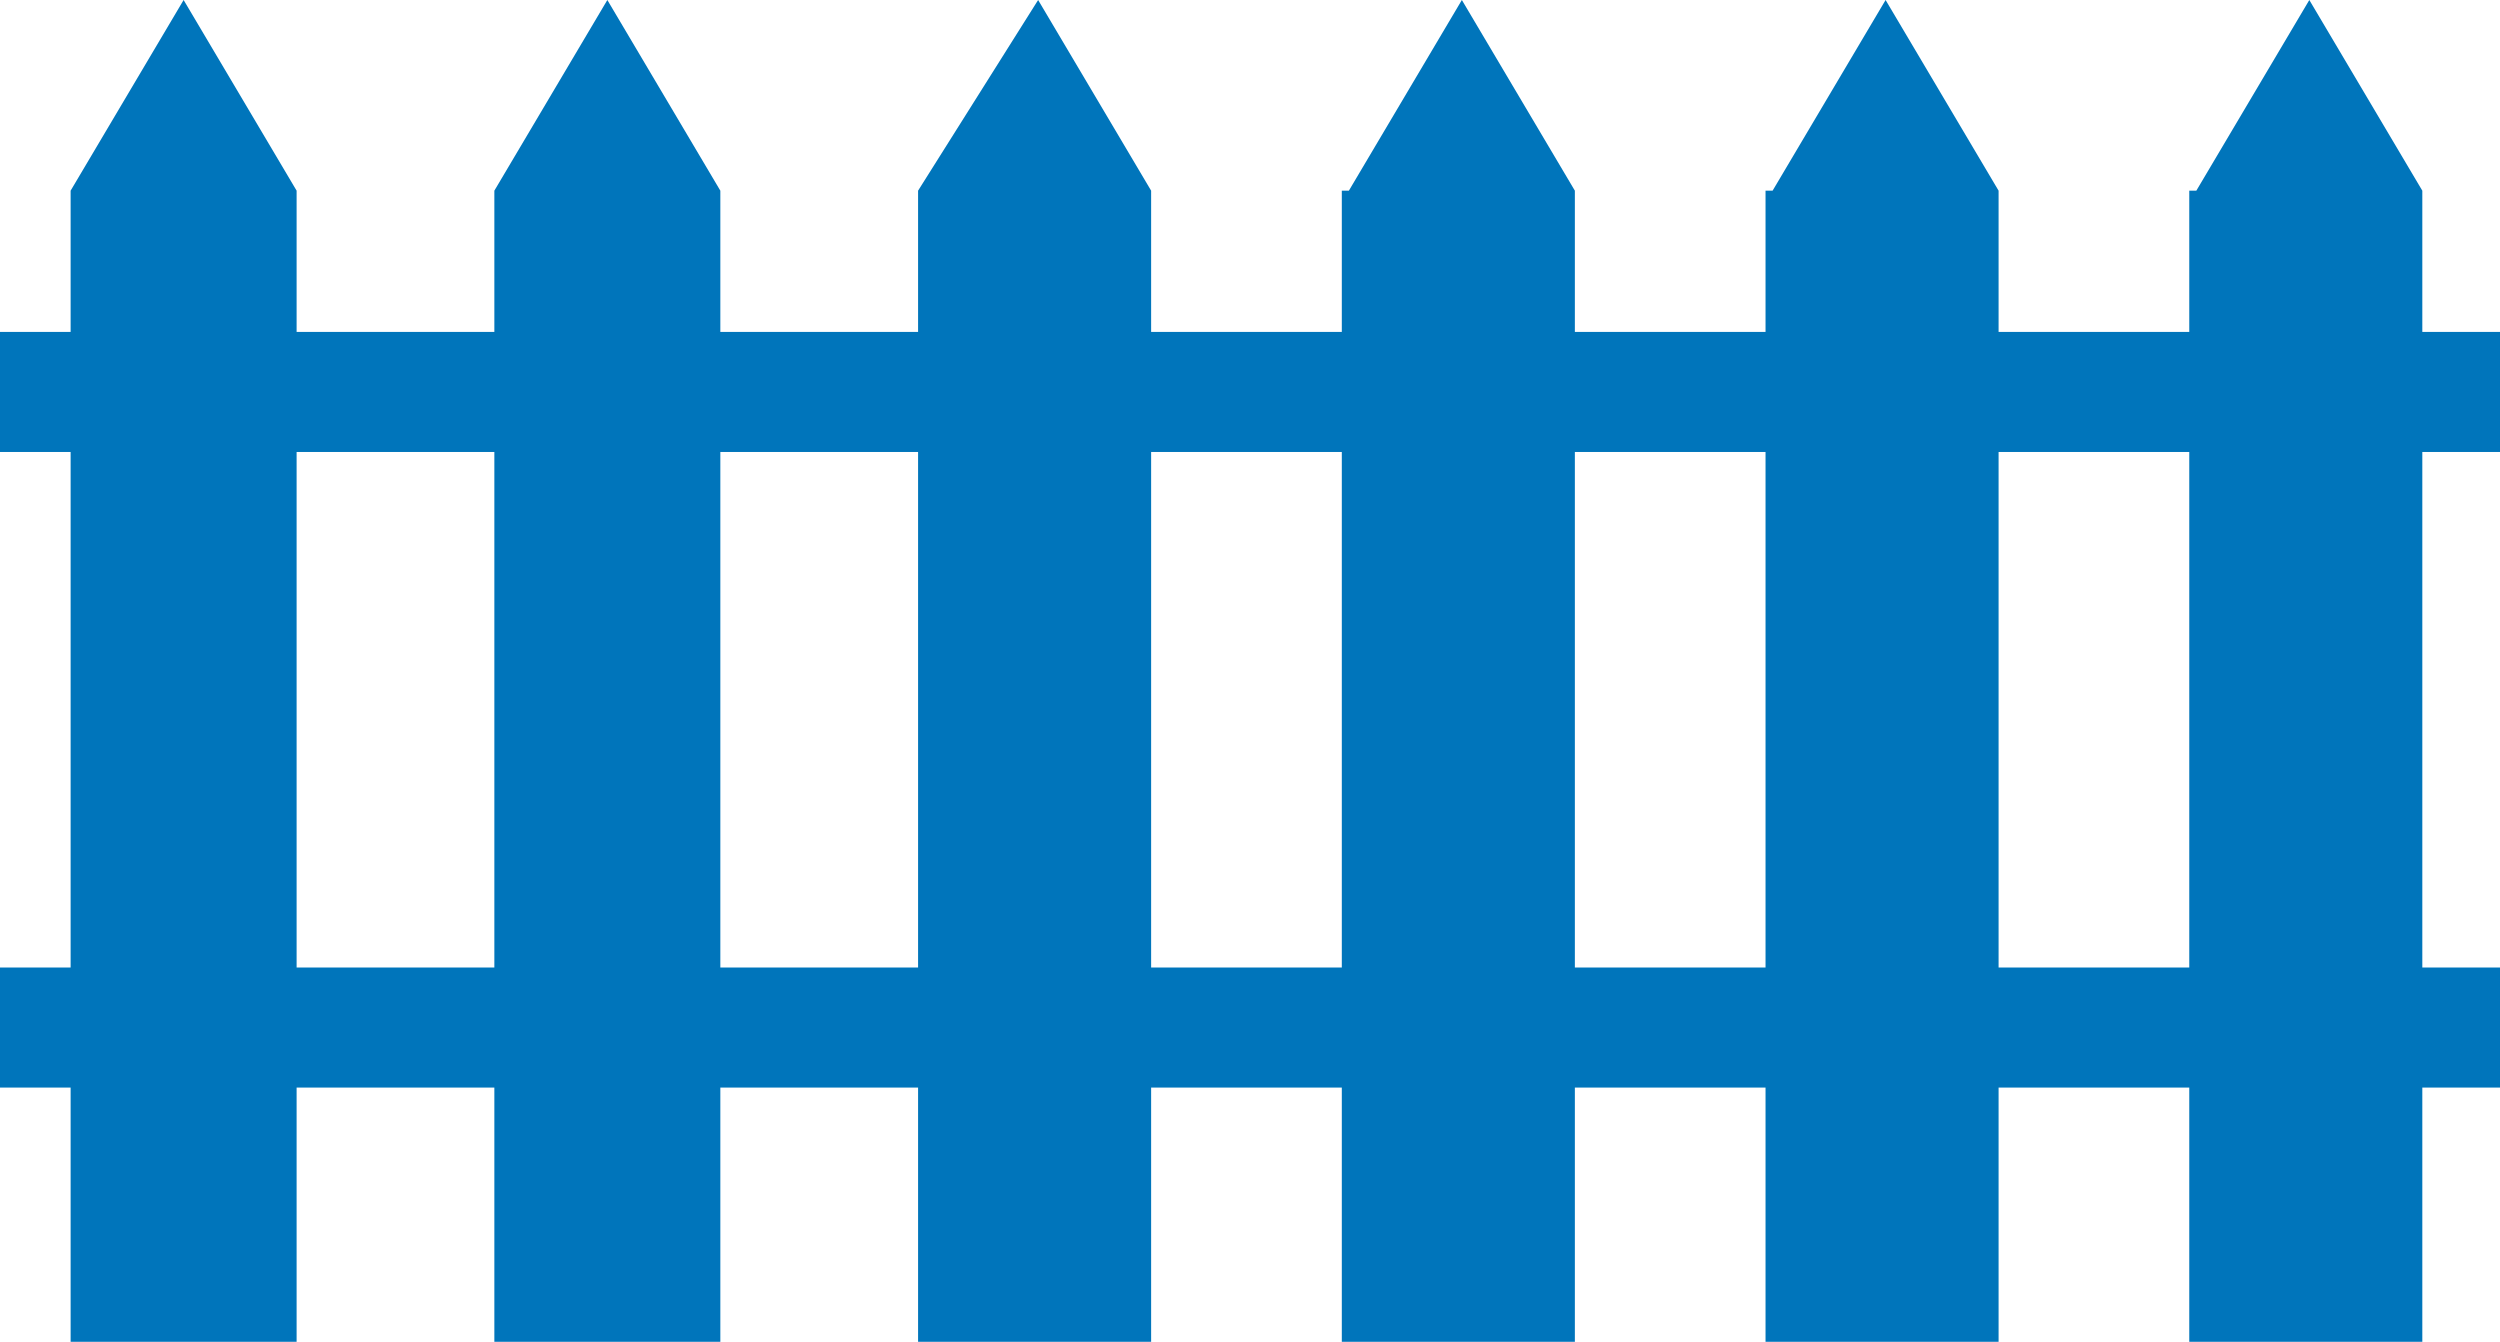
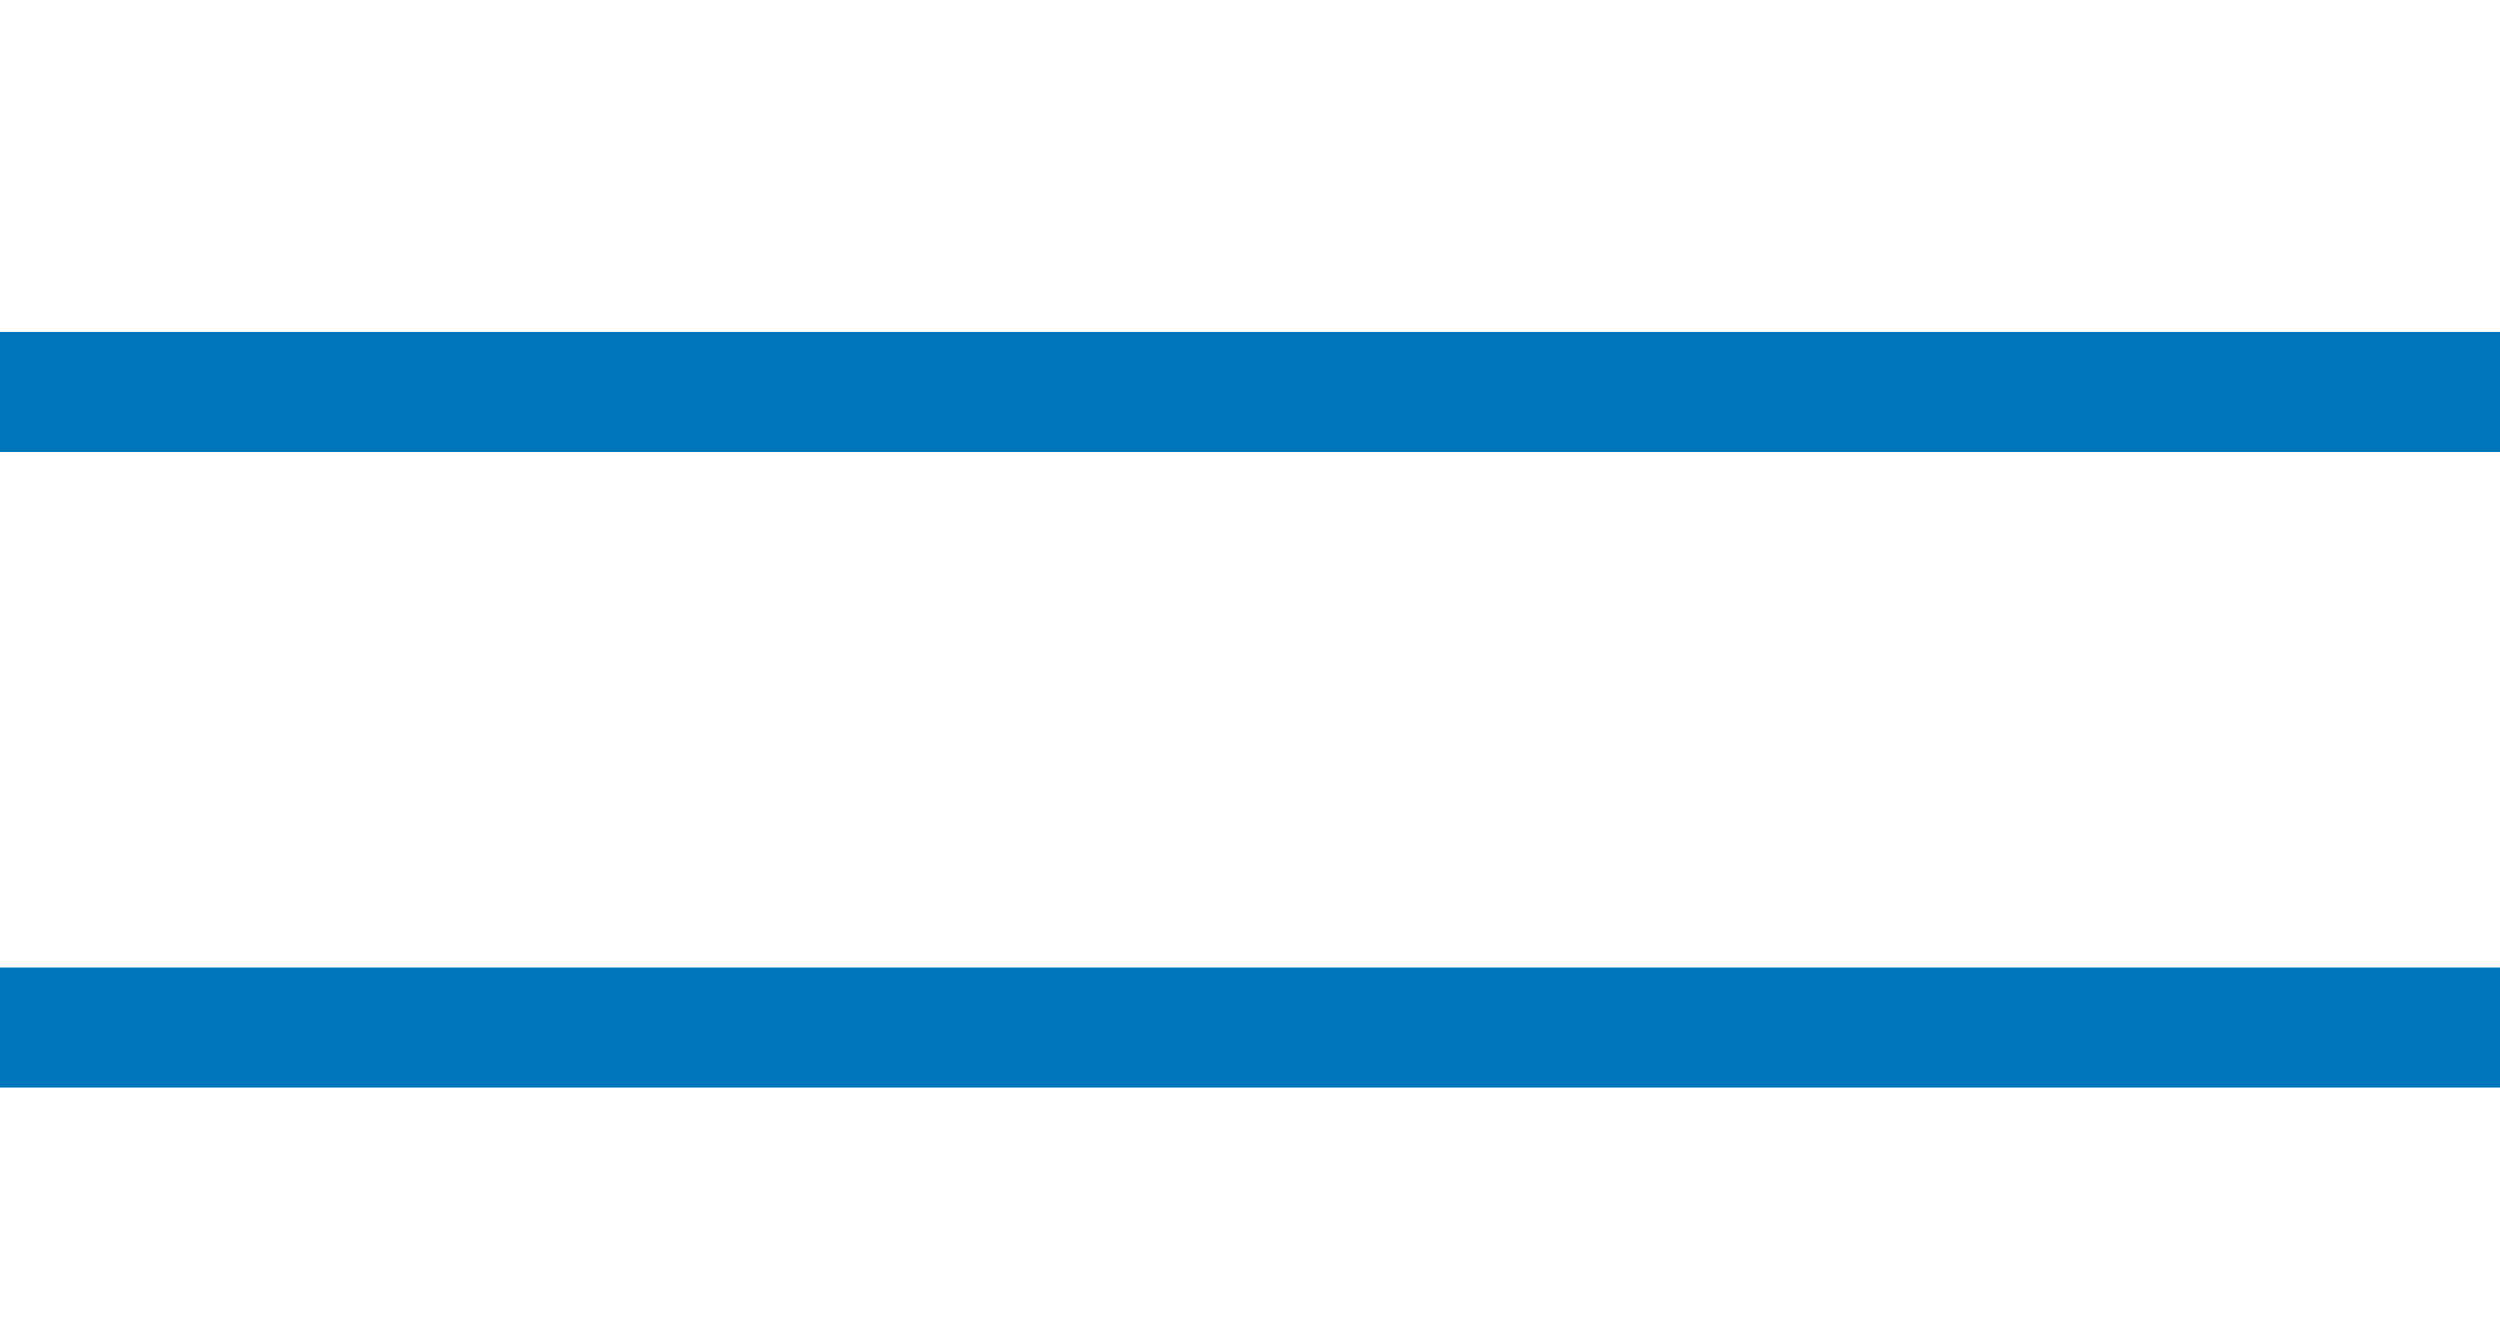
<svg xmlns="http://www.w3.org/2000/svg" version="1.1" id="Layer_1" x="0px" y="0px" viewBox="0 0 35.4 19" style="enable-background:new 0 0 35.4 19;" xml:space="preserve">
  <style type="text/css">
	.st0{fill:#0075BB;}
</style>
  <g>
    <rect y="13.7" class="st0" width="35.4" height="1.7" />
    <rect y="4.7" class="st0" width="35.4" height="1.7" />
-     <path class="st0" d="M1,2.7L2.6,0l1.6,2.7V19H1V2.7z M19.1,2.7L20.7,0l1.6,2.7V19h-3.3V2.7z M13,2.7L14.7,0l1.6,2.7V19H13V2.7z    M7,2.7L8.6,0l1.6,2.7V19H7V2.7z M31.1,2.7L32.7,0l1.6,2.7V19h-3.3V2.7z M25.1,2.7L26.7,0l1.6,2.7V19h-3.3V2.7z" />
  </g>
</svg>